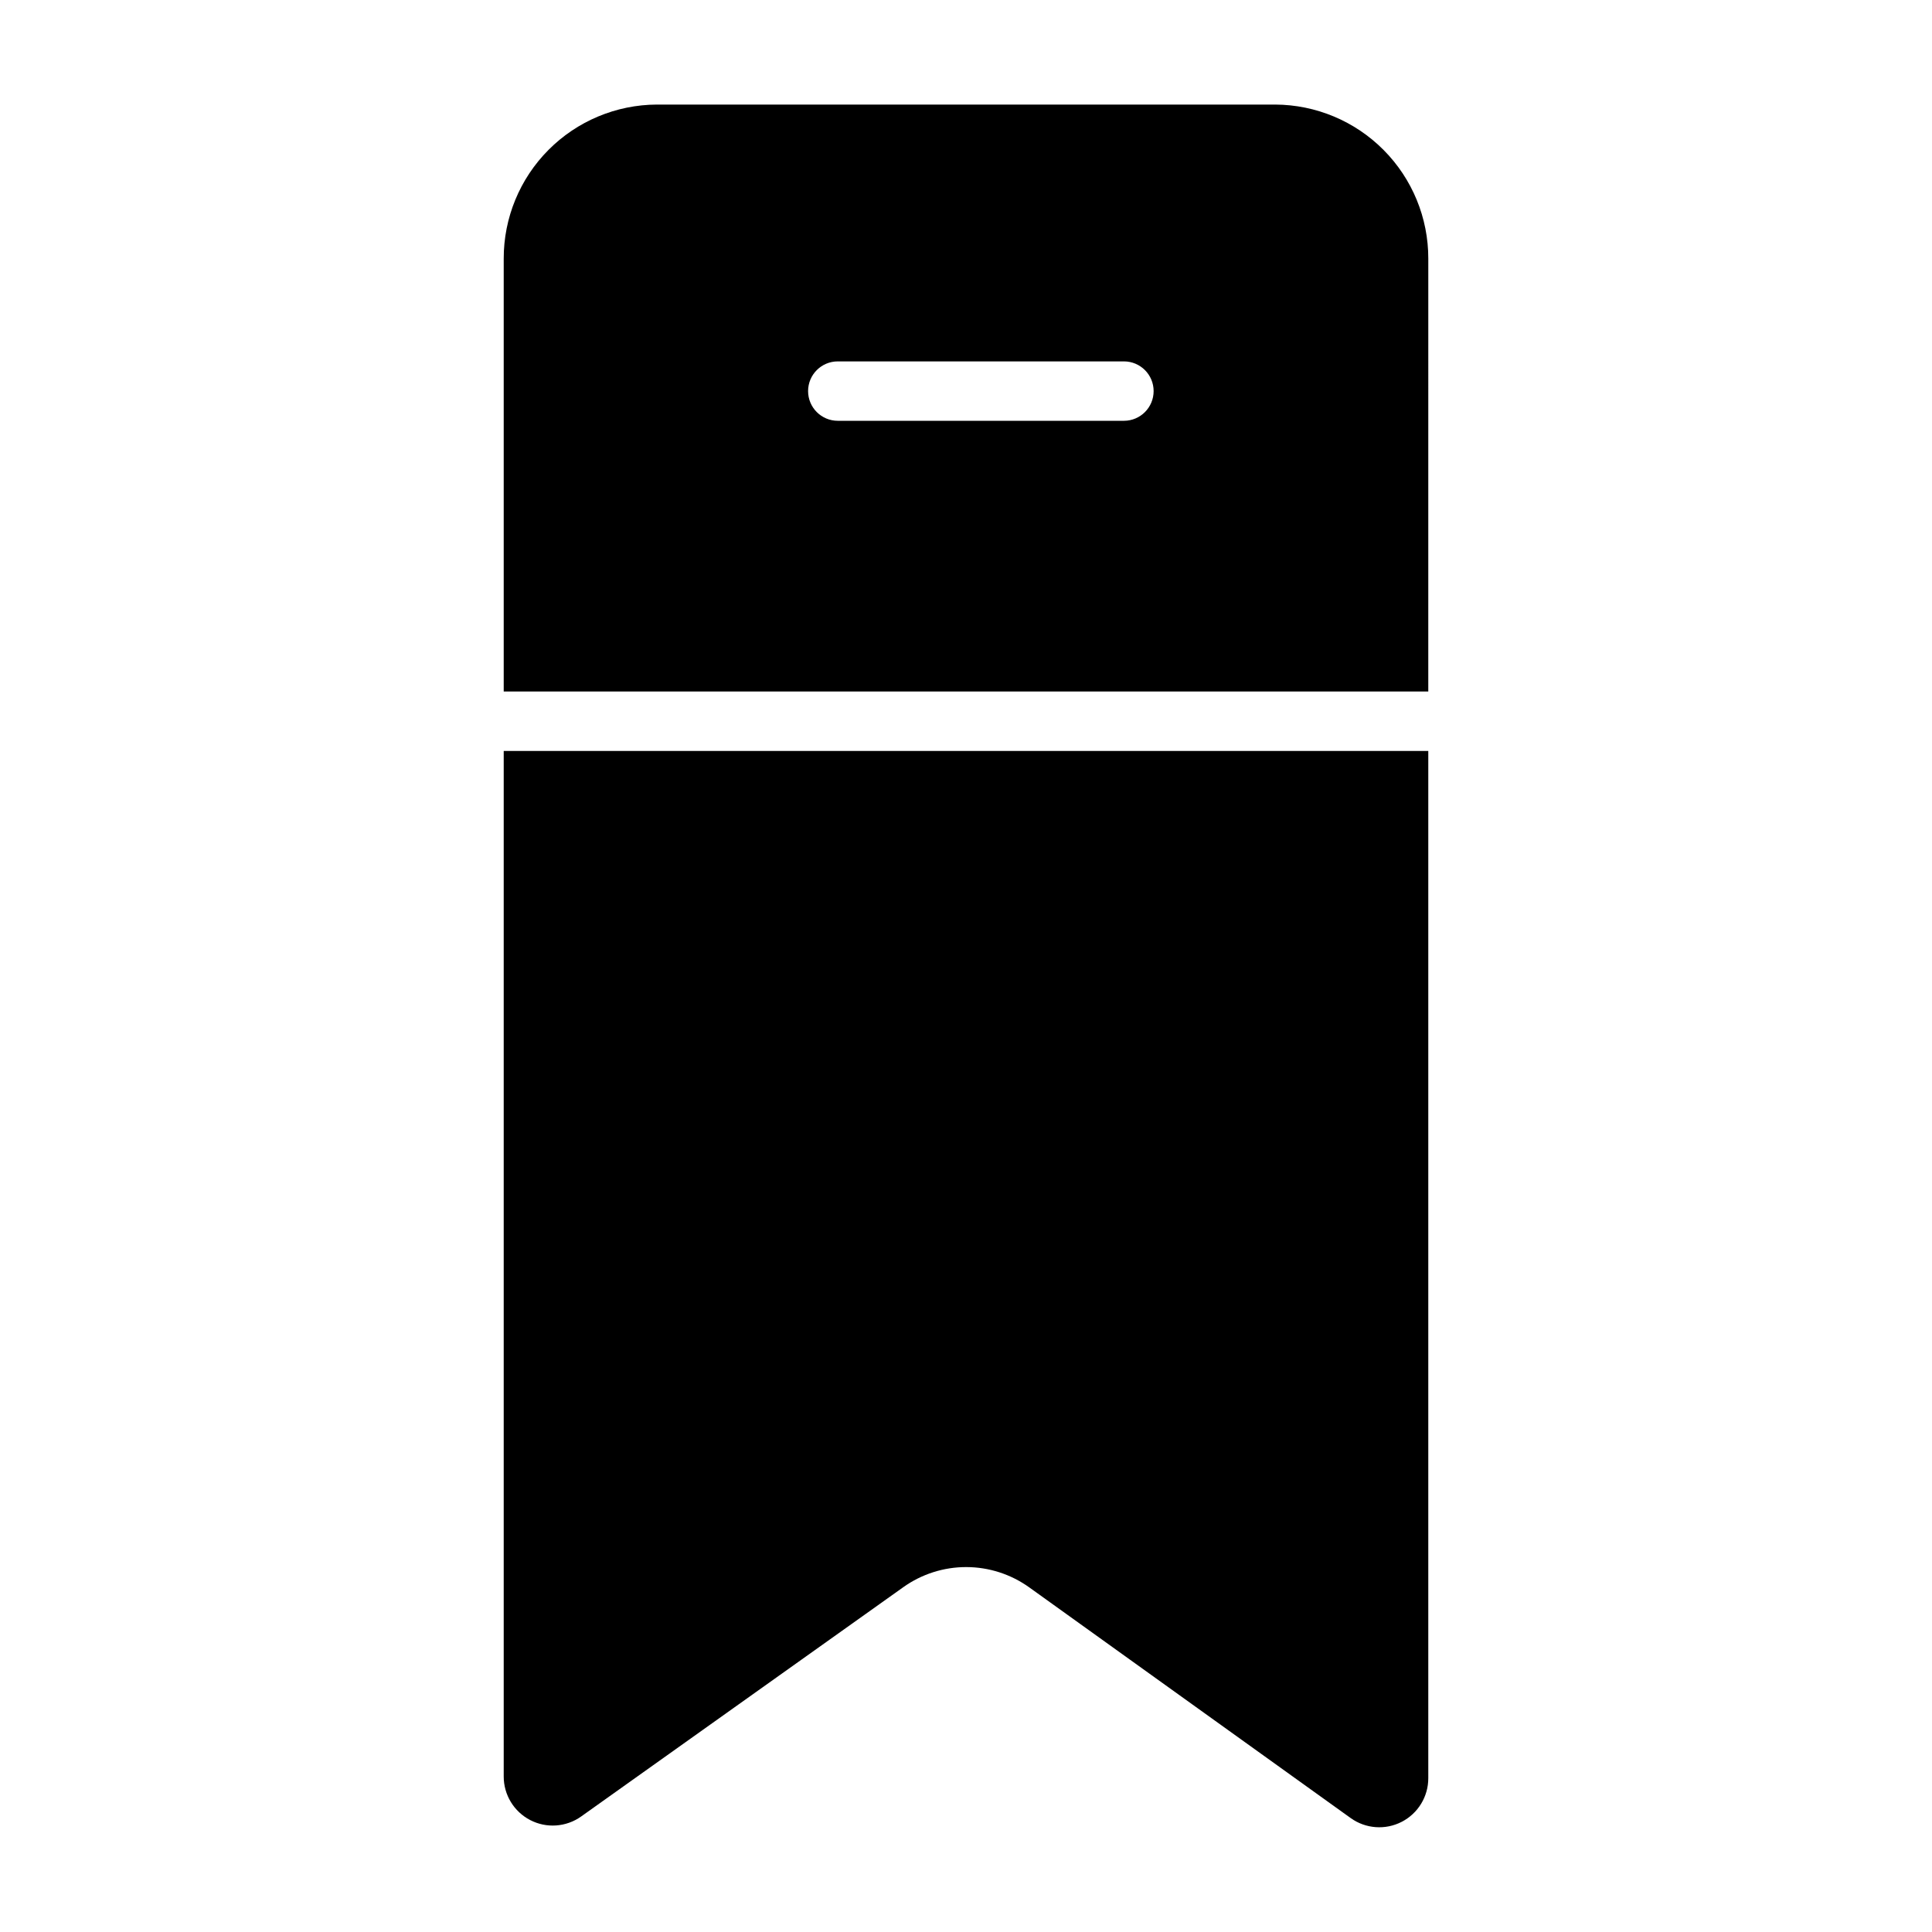
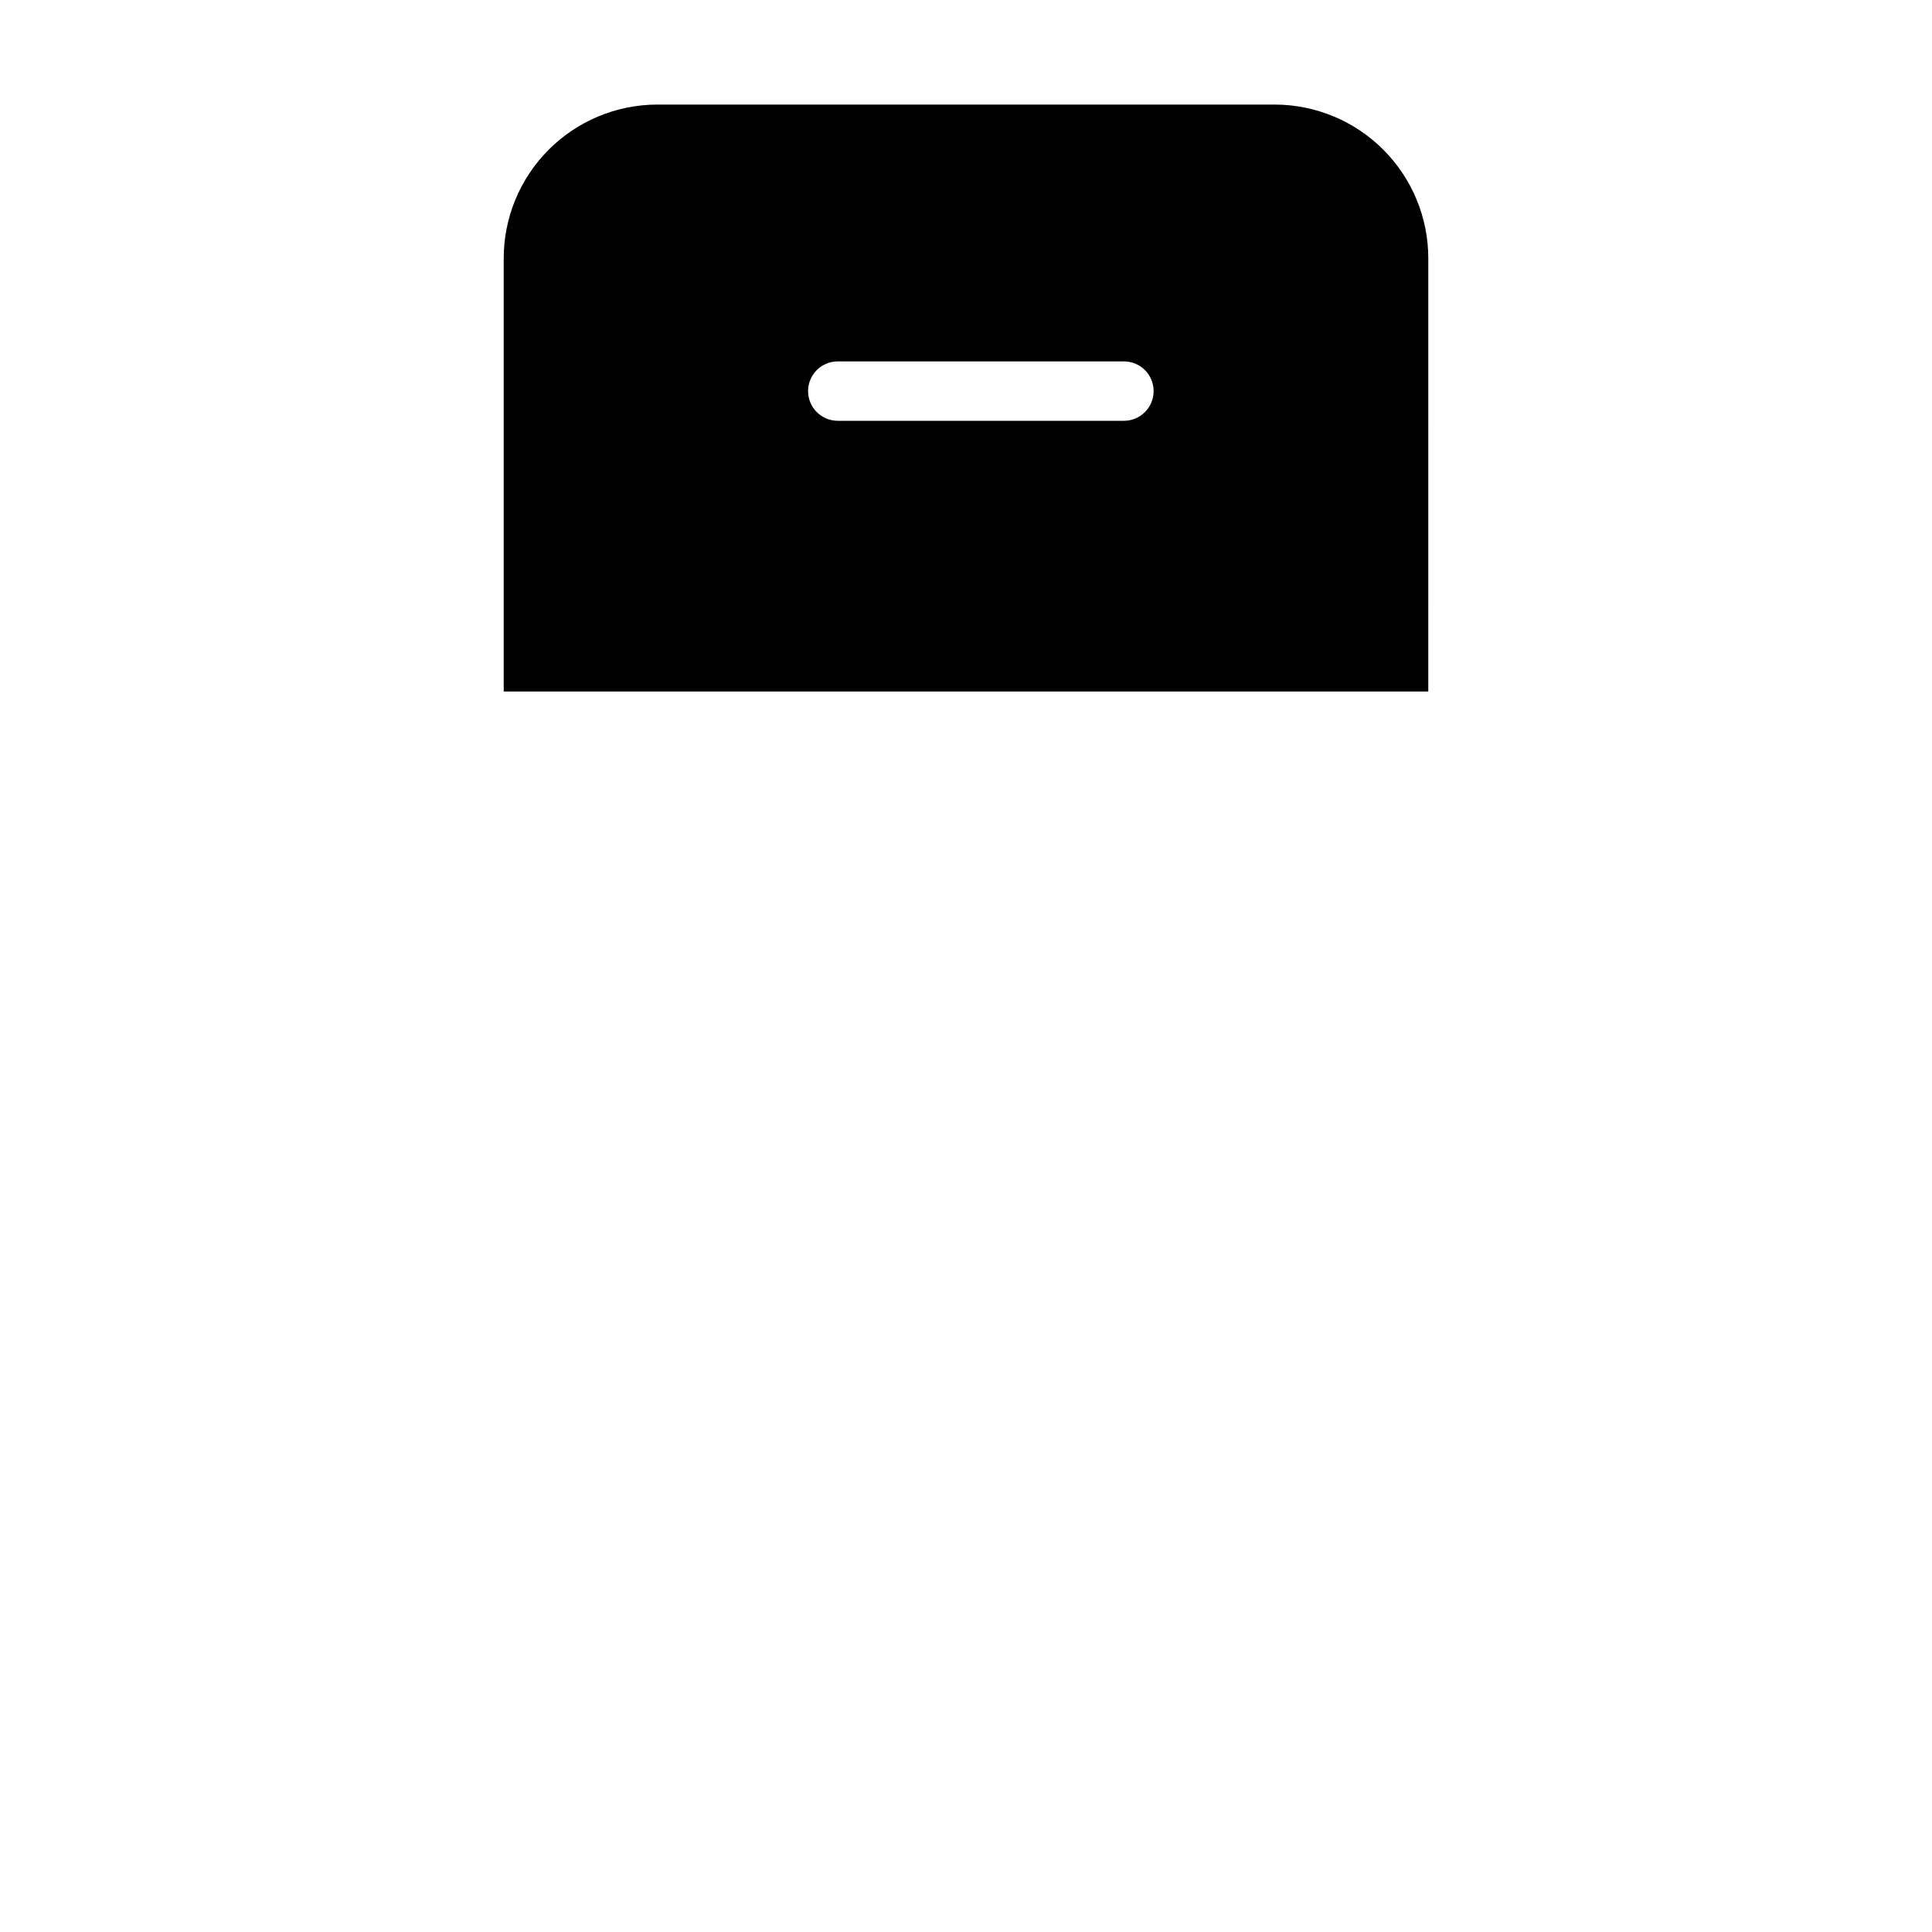
<svg xmlns="http://www.w3.org/2000/svg" fill="#000000" width="800px" height="800px" version="1.1" viewBox="144 144 512 512">
  <g>
-     <path d="m277.49 614.76c-0.016 4.867 2.691 9.332 7.012 11.574 4.316 2.242 9.527 1.879 13.496-0.938l85.391-60.781c4.875-3.473 10.715-5.336 16.699-5.324 5.984 0.012 11.816 1.895 16.68 5.383l85.195 61.145c3.965 2.836 9.184 3.215 13.516 0.977 4.332-2.234 7.047-6.707 7.031-11.582v-272.21h-245.02z" />
    <path d="m481.91 171.71h-163.82c-10.797 0.043-21.137 4.367-28.746 12.027-7.613 7.656-11.875 18.02-11.855 28.816v114.7h245.02l0.004-114.7c0.02-10.797-4.242-21.16-11.855-28.816-7.609-7.66-17.949-11.984-28.746-12.027zm-40.059 83.809-75.828-0.004c-4.348 0-7.871-3.523-7.871-7.871 0-4.348 3.523-7.871 7.871-7.871h75.828c4.348 0 7.871 3.523 7.871 7.871 0 4.348-3.523 7.871-7.871 7.871z" />
  </g>
</svg>